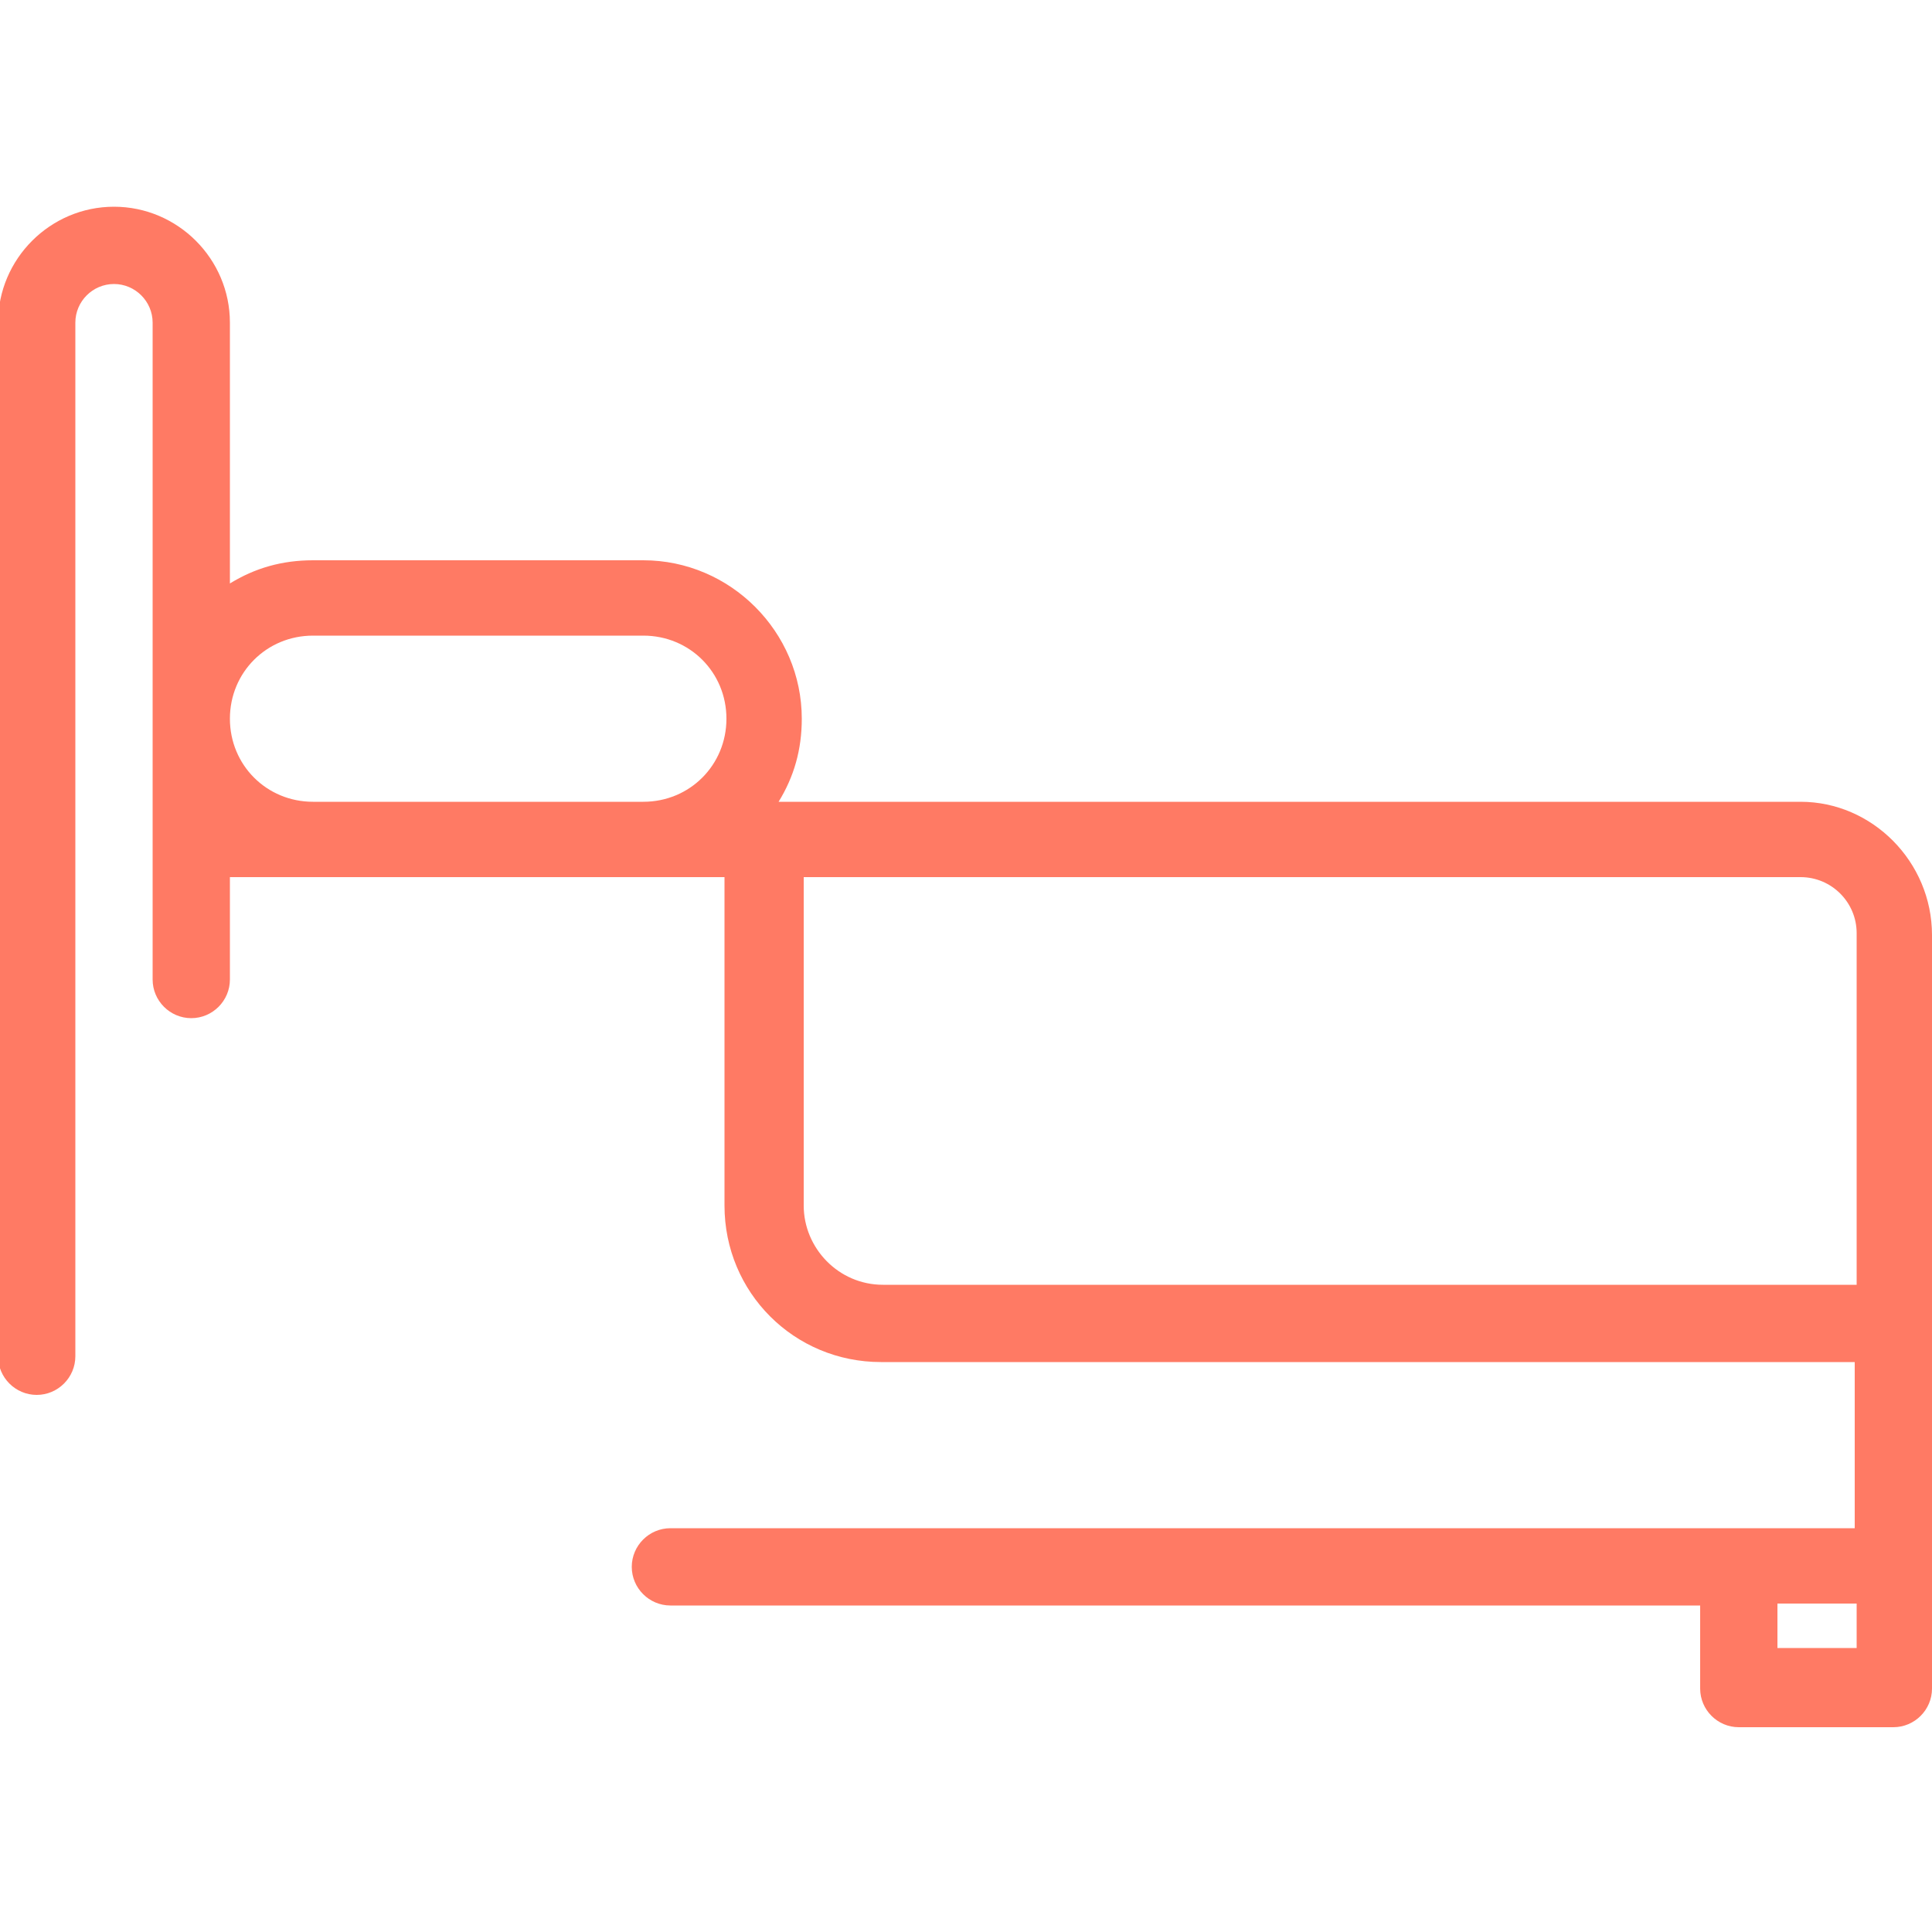
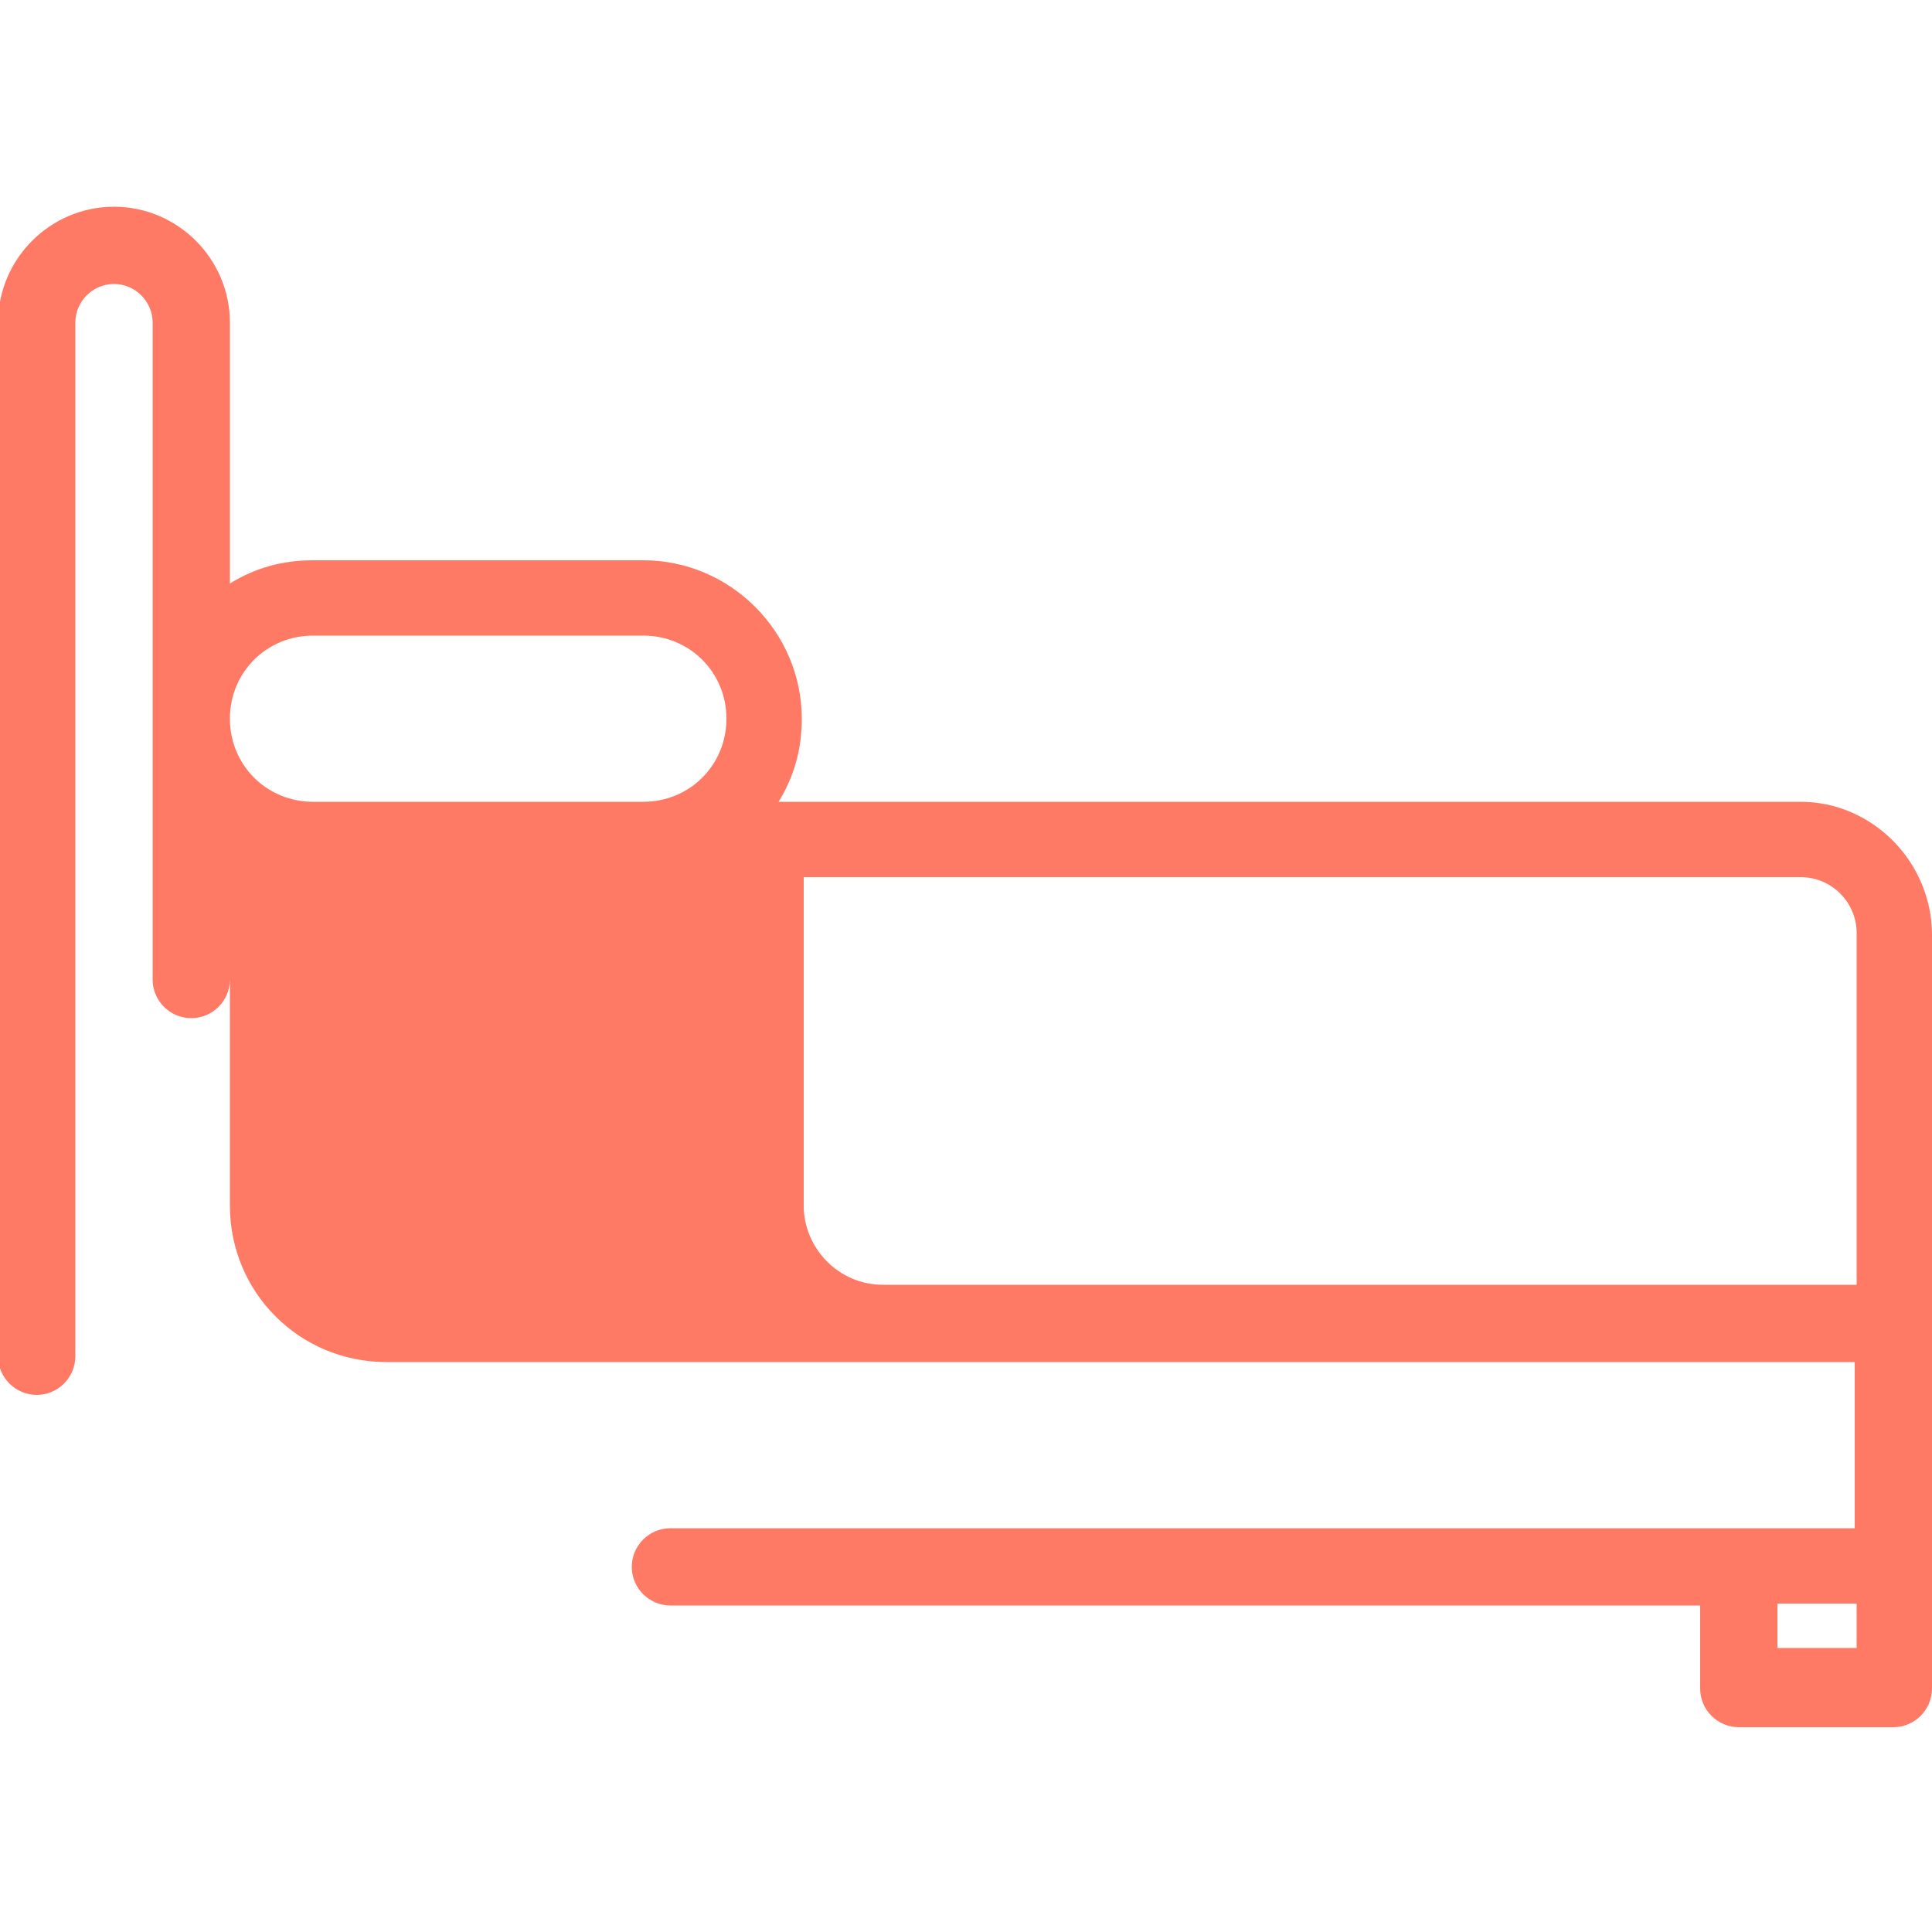
<svg xmlns="http://www.w3.org/2000/svg" version="1.1" id="Layer_1" x="0px" y="0px" viewBox="0 0 100 100" style="enable-background:new 0 0 100 100;" xml:space="preserve">
  <style type="text/css">
	.st0{fill:#FF7A64;}
</style>
  <g>
-     <path class="st0" d="M93.2,41.5H40.3c0.8-1.3,1.2-2.7,1.2-4.3c0-4.5-3.7-8.2-8.2-8.2H16.2c-1.6,0-3,0.4-4.3,1.2V16.7   c0-3.3-2.7-6-6-6s-6,2.7-6,6v53.5c0,1.1,0.9,2,2,2s2-0.9,2-2V16.7c0-1.1,0.9-2,2-2s2,0.9,2,2v34c0,1.1,0.9,2,2,2s2-0.9,2-2v-5.3   h25.6v17c0,4.5,3.6,8.1,8.1,8.1H96v8.6H34.7c-1.1,0-2,0.9-2,2s0.9,2,2,2H88v4.3c0,1.1,0.9,2,2,2h8c1.1,0,2-0.9,2-2v-39   C100,44.6,96.9,41.5,93.2,41.5L93.2,41.5z M33.3,41.5H16.2c-2.4,0-4.3-1.9-4.3-4.3s1.9-4.3,4.3-4.3h17.1c2.4,0,4.3,1.9,4.3,4.3   S35.7,41.5,33.3,41.5L33.3,41.5z M96.1,85.3H92V83h4.1V85.3z M96.1,66.5H45.7c-2.3,0-4.1-1.9-4.1-4.1v-17h51.6   c1.6,0,2.9,1.3,2.9,2.9V66.5z" />
+     <path class="st0" d="M93.2,41.5H40.3c0.8-1.3,1.2-2.7,1.2-4.3c0-4.5-3.7-8.2-8.2-8.2H16.2c-1.6,0-3,0.4-4.3,1.2V16.7   c0-3.3-2.7-6-6-6s-6,2.7-6,6v53.5c0,1.1,0.9,2,2,2s2-0.9,2-2V16.7c0-1.1,0.9-2,2-2s2,0.9,2,2v34c0,1.1,0.9,2,2,2s2-0.9,2-2v-5.3   v17c0,4.5,3.6,8.1,8.1,8.1H96v8.6H34.7c-1.1,0-2,0.9-2,2s0.9,2,2,2H88v4.3c0,1.1,0.9,2,2,2h8c1.1,0,2-0.9,2-2v-39   C100,44.6,96.9,41.5,93.2,41.5L93.2,41.5z M33.3,41.5H16.2c-2.4,0-4.3-1.9-4.3-4.3s1.9-4.3,4.3-4.3h17.1c2.4,0,4.3,1.9,4.3,4.3   S35.7,41.5,33.3,41.5L33.3,41.5z M96.1,85.3H92V83h4.1V85.3z M96.1,66.5H45.7c-2.3,0-4.1-1.9-4.1-4.1v-17h51.6   c1.6,0,2.9,1.3,2.9,2.9V66.5z" />
  </g>
</svg>